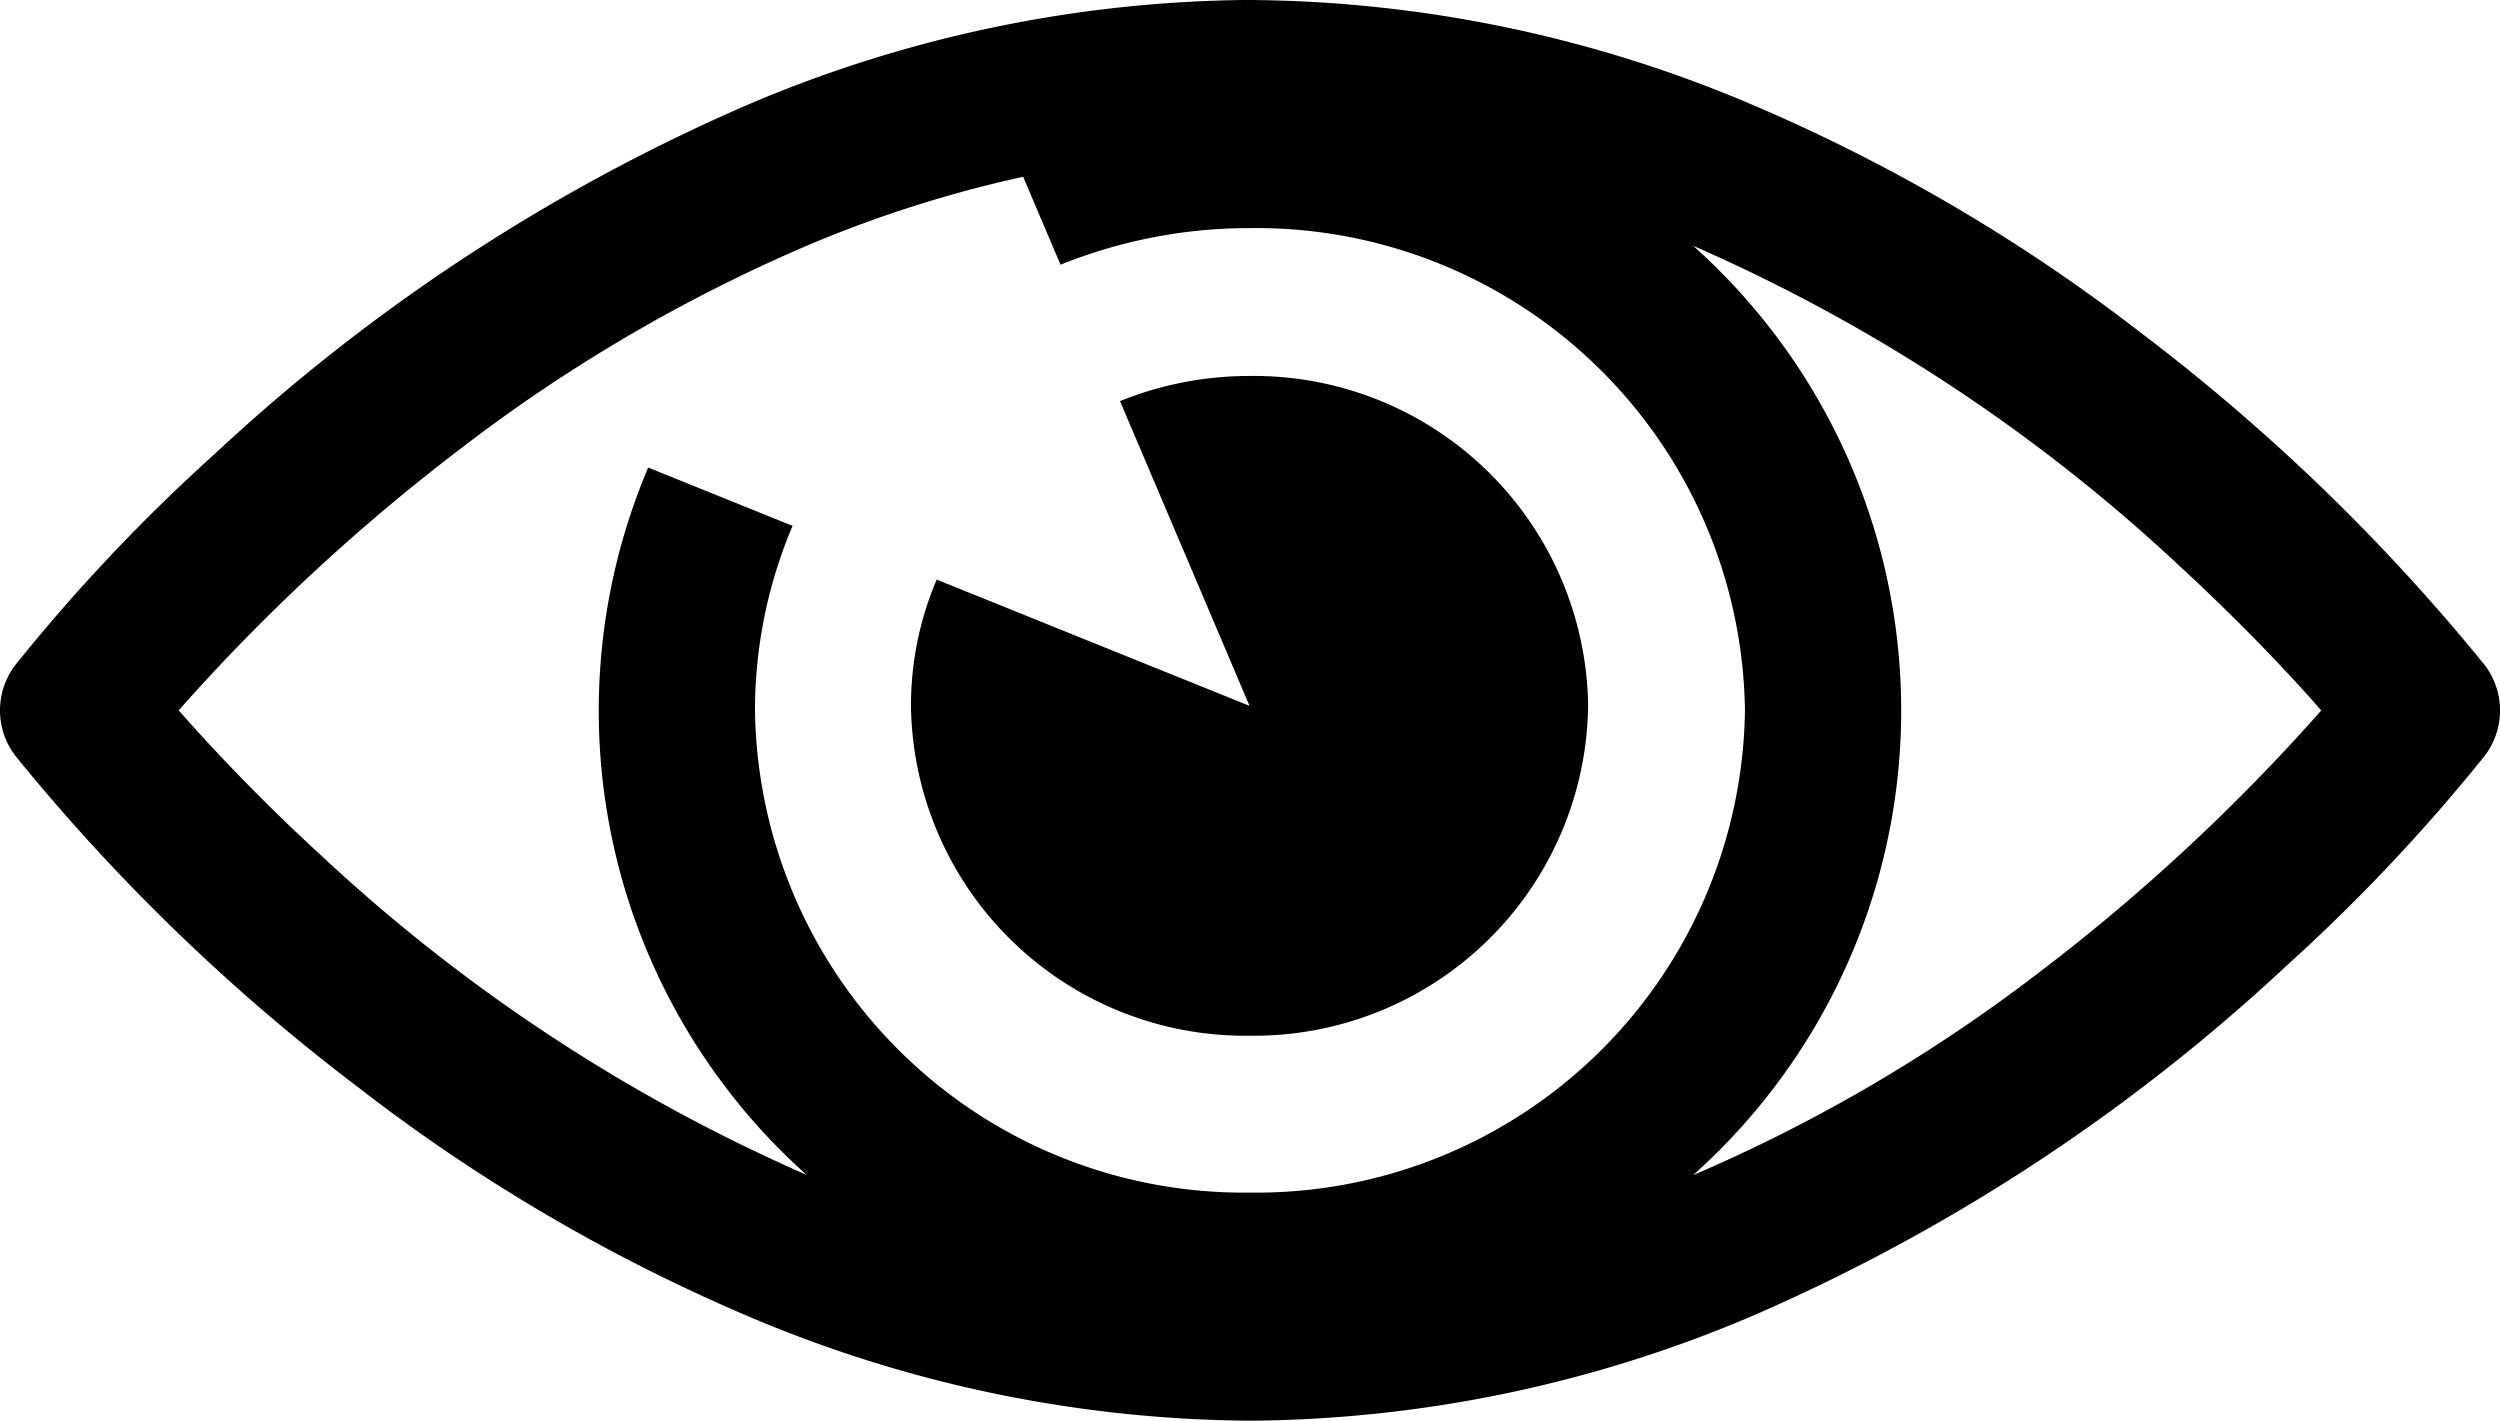
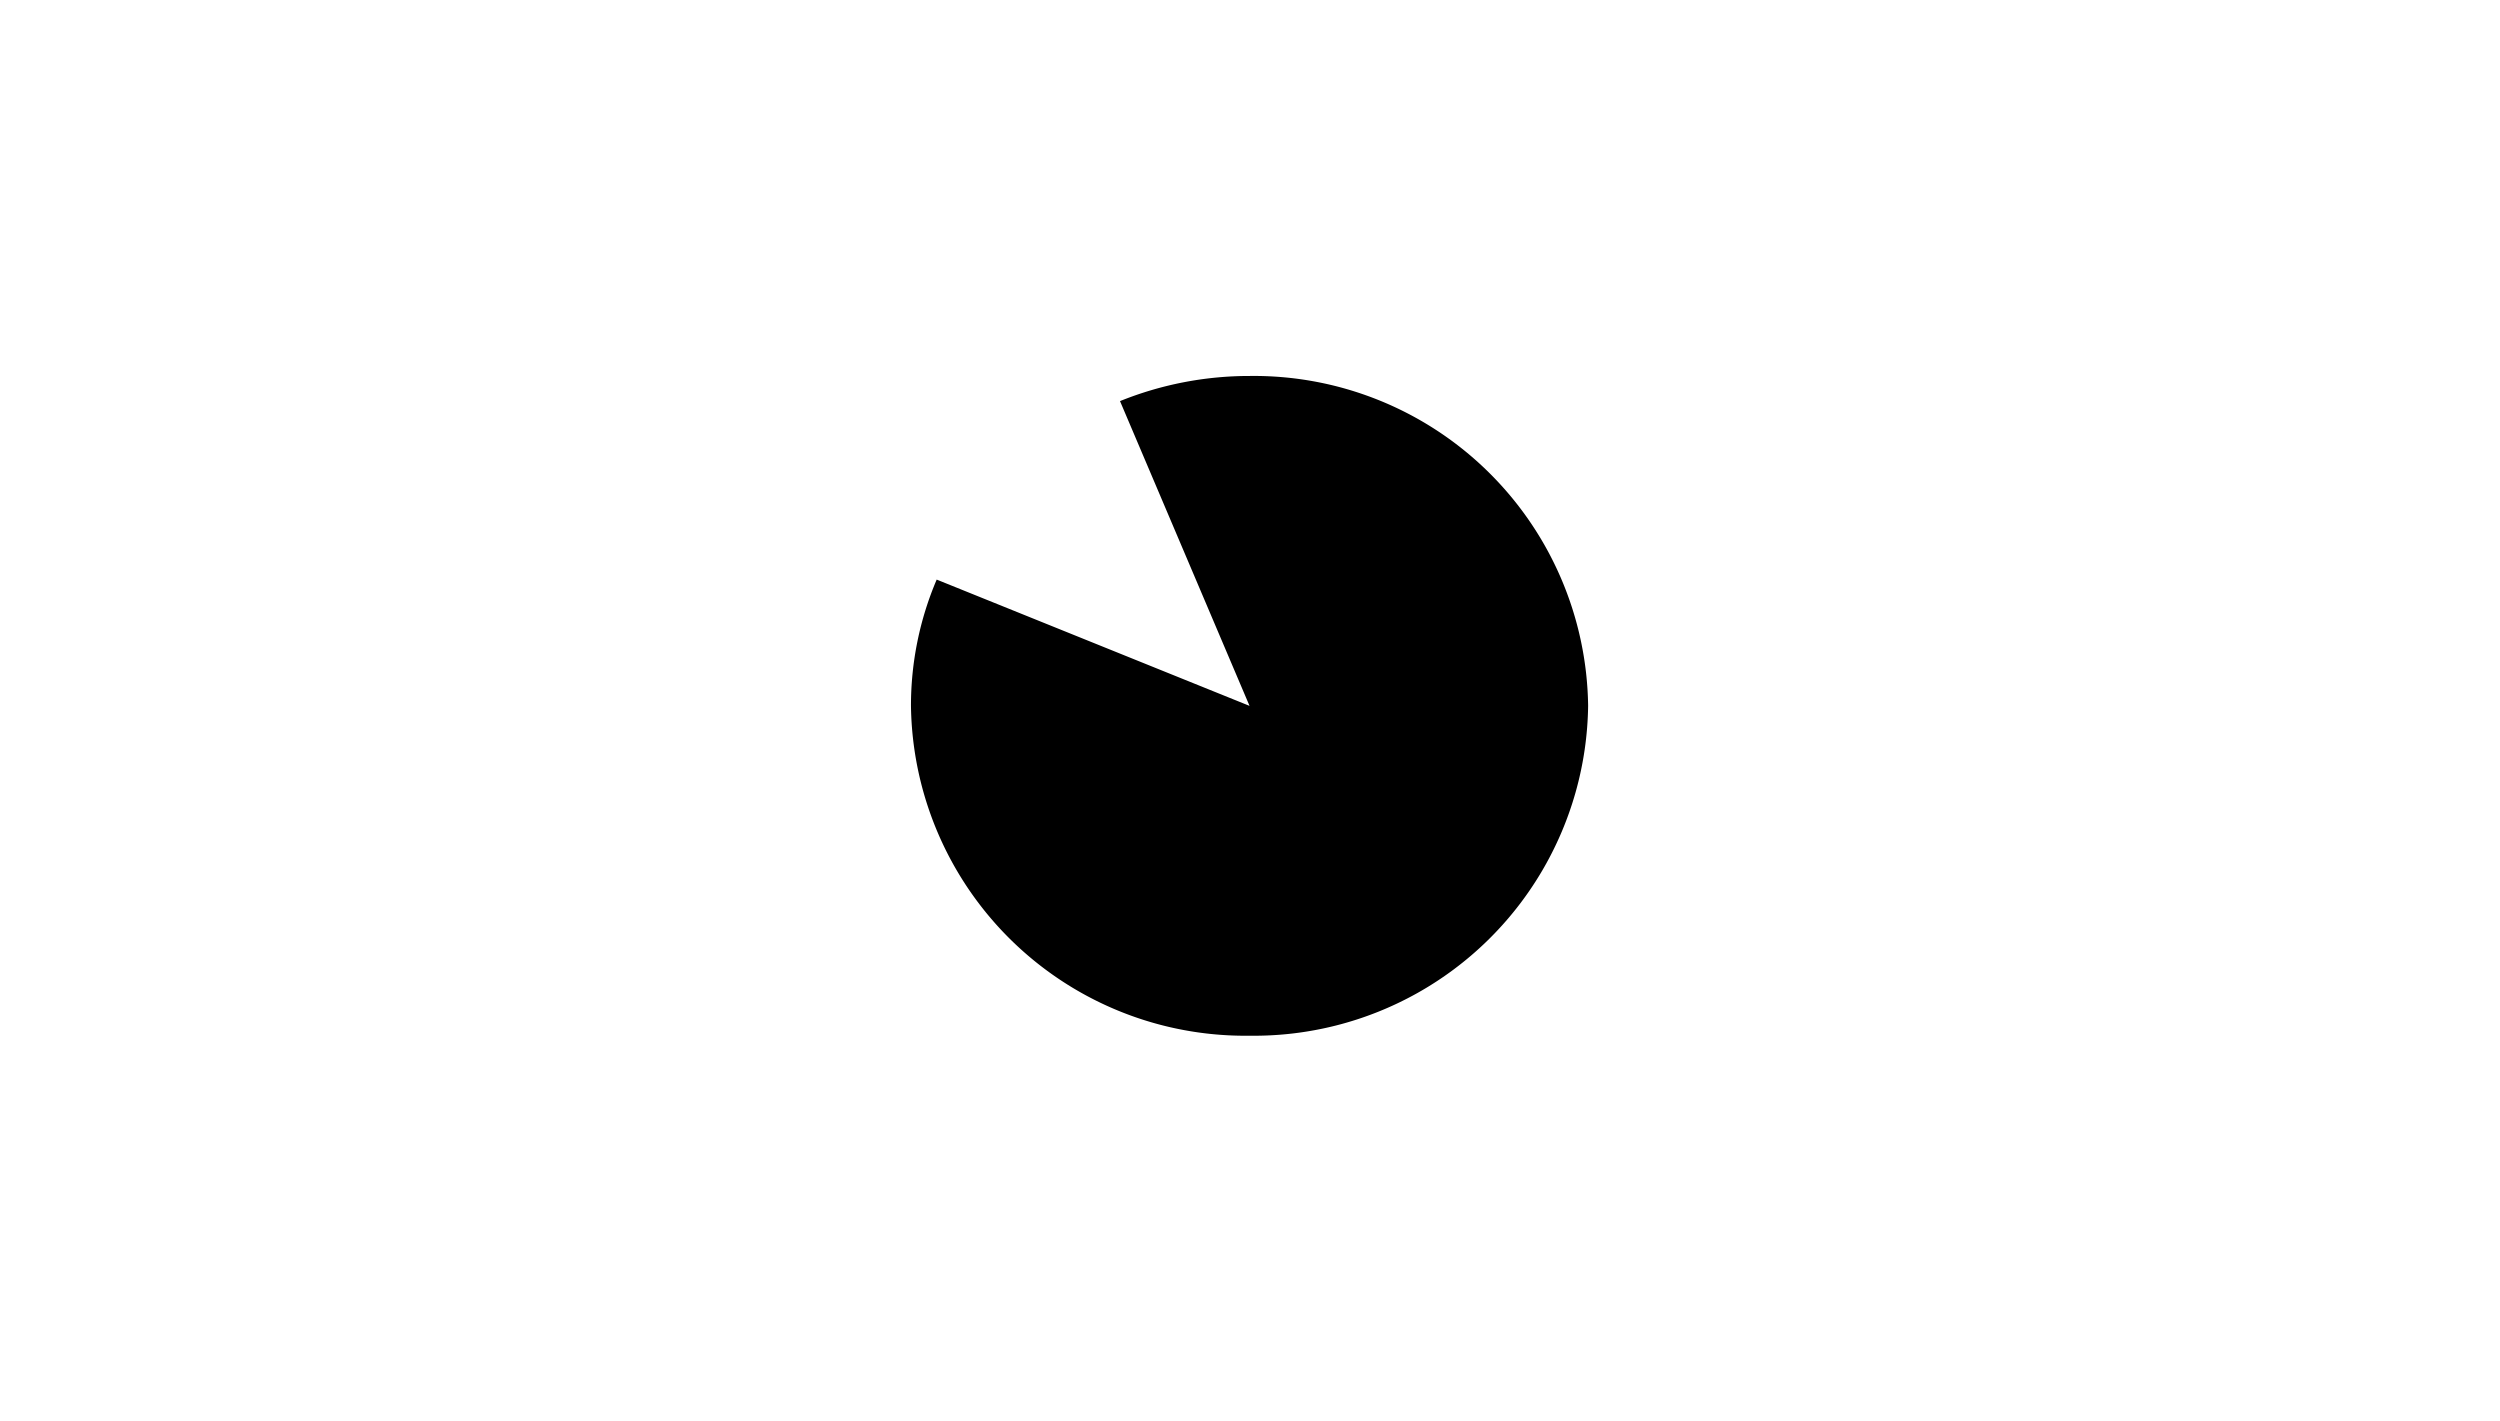
<svg xmlns="http://www.w3.org/2000/svg" id="EYE" width="85.738" height="48.727" viewBox="0 0 85.738 48.727">
  <defs>
    <clipPath id="clip-path">
      <path id="Path_260" data-name="Path 260" d="M0,32.616H85.738V-16.111H0Z" transform="translate(0 16.111)" />
    </clipPath>
  </defs>
  <g id="Group_162" data-name="Group 162" clip-path="url(#clip-path)">
    <g id="Group_160" data-name="Group 160" transform="translate(31.242 12.894)">
      <path id="Path_258" data-name="Path 258" d="M7.871,0A11.829,11.829,0,0,0,3.429.862L7.871,11.314-2.858,6.983a11.01,11.01,0,0,0-.882,4.328A11.463,11.463,0,0,0,7.871,22.626,11.463,11.463,0,0,0,19.483,11.311,11.464,11.464,0,0,0,7.871,0" transform="translate(3.74)" />
    </g>
    <g id="Group_161" data-name="Group 161" transform="translate(0 0)">
-       <path id="Path_259" data-name="Path 259" d="M39.368,26.972a21.364,21.364,0,0,0-.006-31.866A59,59,0,0,1,56.012,6.058c2,1.842,3.573,3.5,4.629,4.685l.261.3a67.155,67.155,0,0,1-9.627,8.946,55.237,55.237,0,0,1-11.906,6.986m-30.4,0A59.109,59.109,0,0,1-7.683,16.023c-2.006-1.842-3.573-3.5-4.629-4.685l-.264-.3A67.4,67.4,0,0,1-2.945,2.093,55.091,55.091,0,0,1,9.116-4.96a42.05,42.05,0,0,1,7.268-2.3l1.282,3.015a17.32,17.32,0,0,1,6.5-1.255A16.759,16.759,0,0,1,41.138,11.039,16.76,16.76,0,0,1,24.164,27.577,16.761,16.761,0,0,1,7.188,11.039,16.175,16.175,0,0,1,8.477,4.712l-4.952-2A21.343,21.343,0,0,0,8.964,26.975m15.2-40.3A44.642,44.642,0,0,0,6.893-9.712,64.263,64.263,0,0,0-11.356,2.259a61.627,61.627,0,0,0-6.821,7.222,2.564,2.564,0,0,0,0,3.118A68.1,68.1,0,0,0-6.419,23.968,60.6,60.6,0,0,0,6.893,31.793,44.642,44.642,0,0,0,24.164,35.4a44.667,44.667,0,0,0,17.271-3.611A64.352,64.352,0,0,0,59.685,19.822,62.291,62.291,0,0,0,66.506,12.6a2.564,2.564,0,0,0,0-3.118A68.342,68.342,0,0,0,54.745-1.888a60.57,60.57,0,0,0-13.31-7.824,44.667,44.667,0,0,0-17.271-3.611" transform="translate(18.705 13.323)" />
-     </g>
+       </g>
  </g>
</svg>